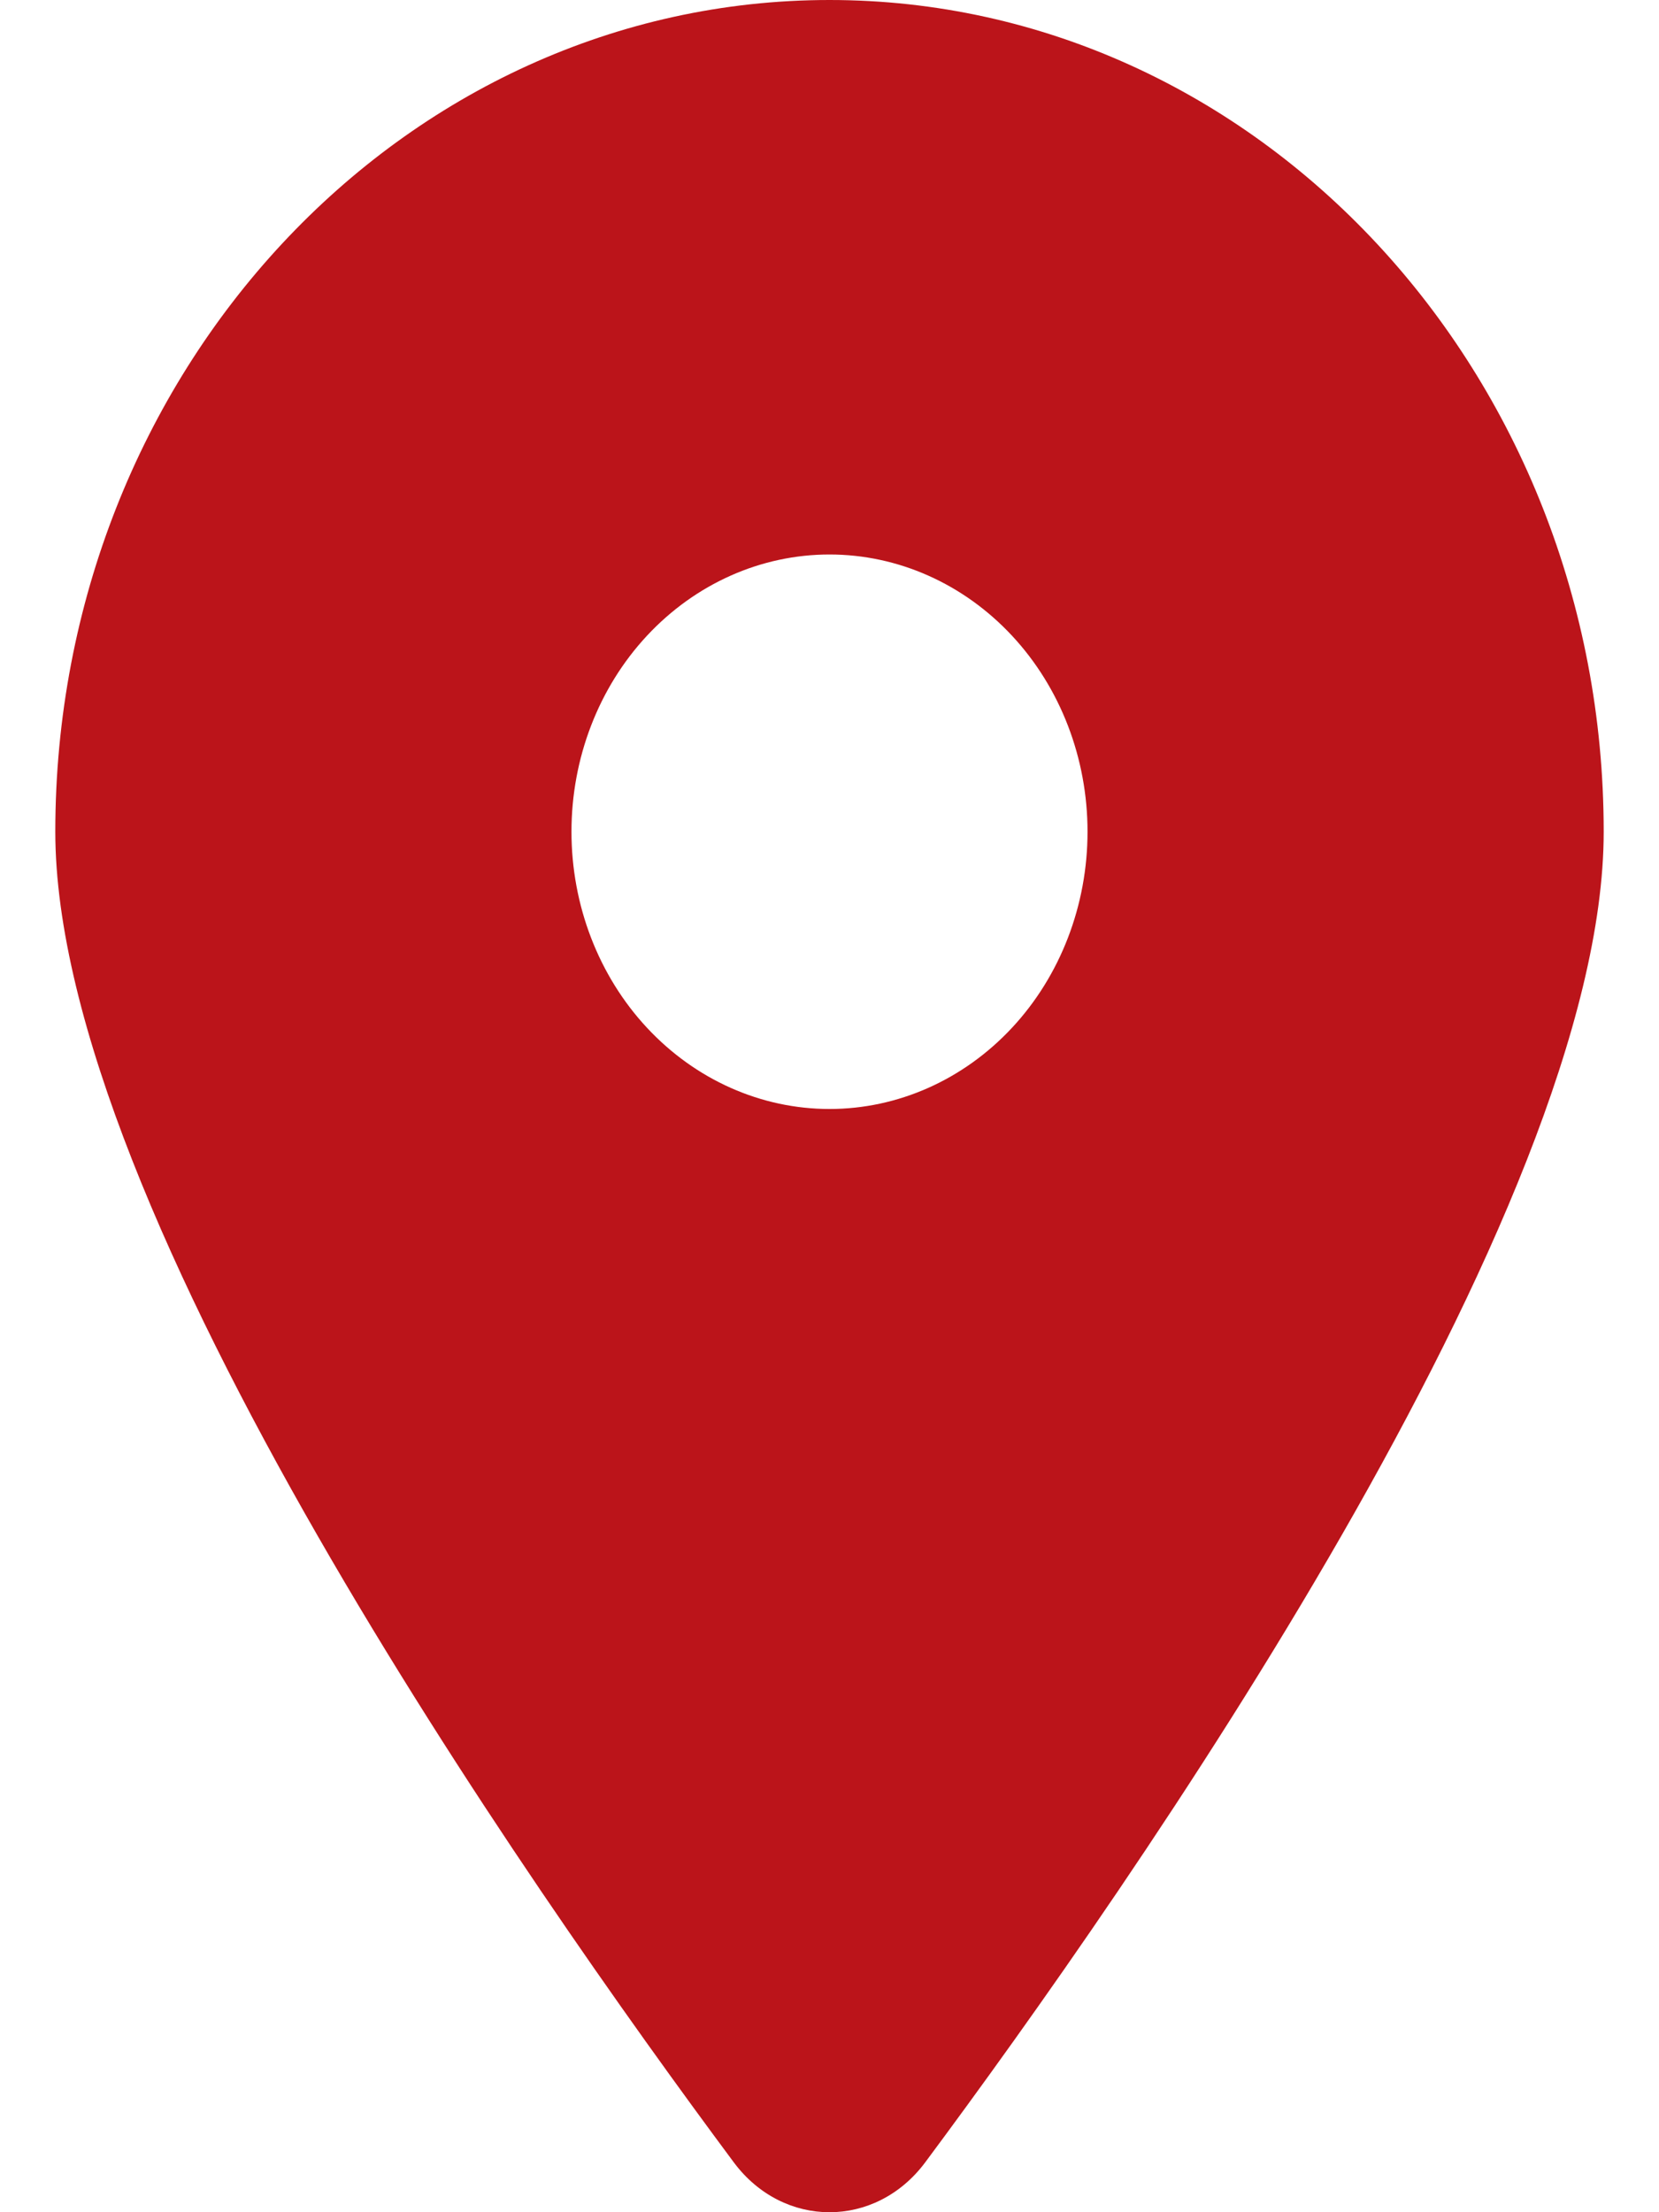
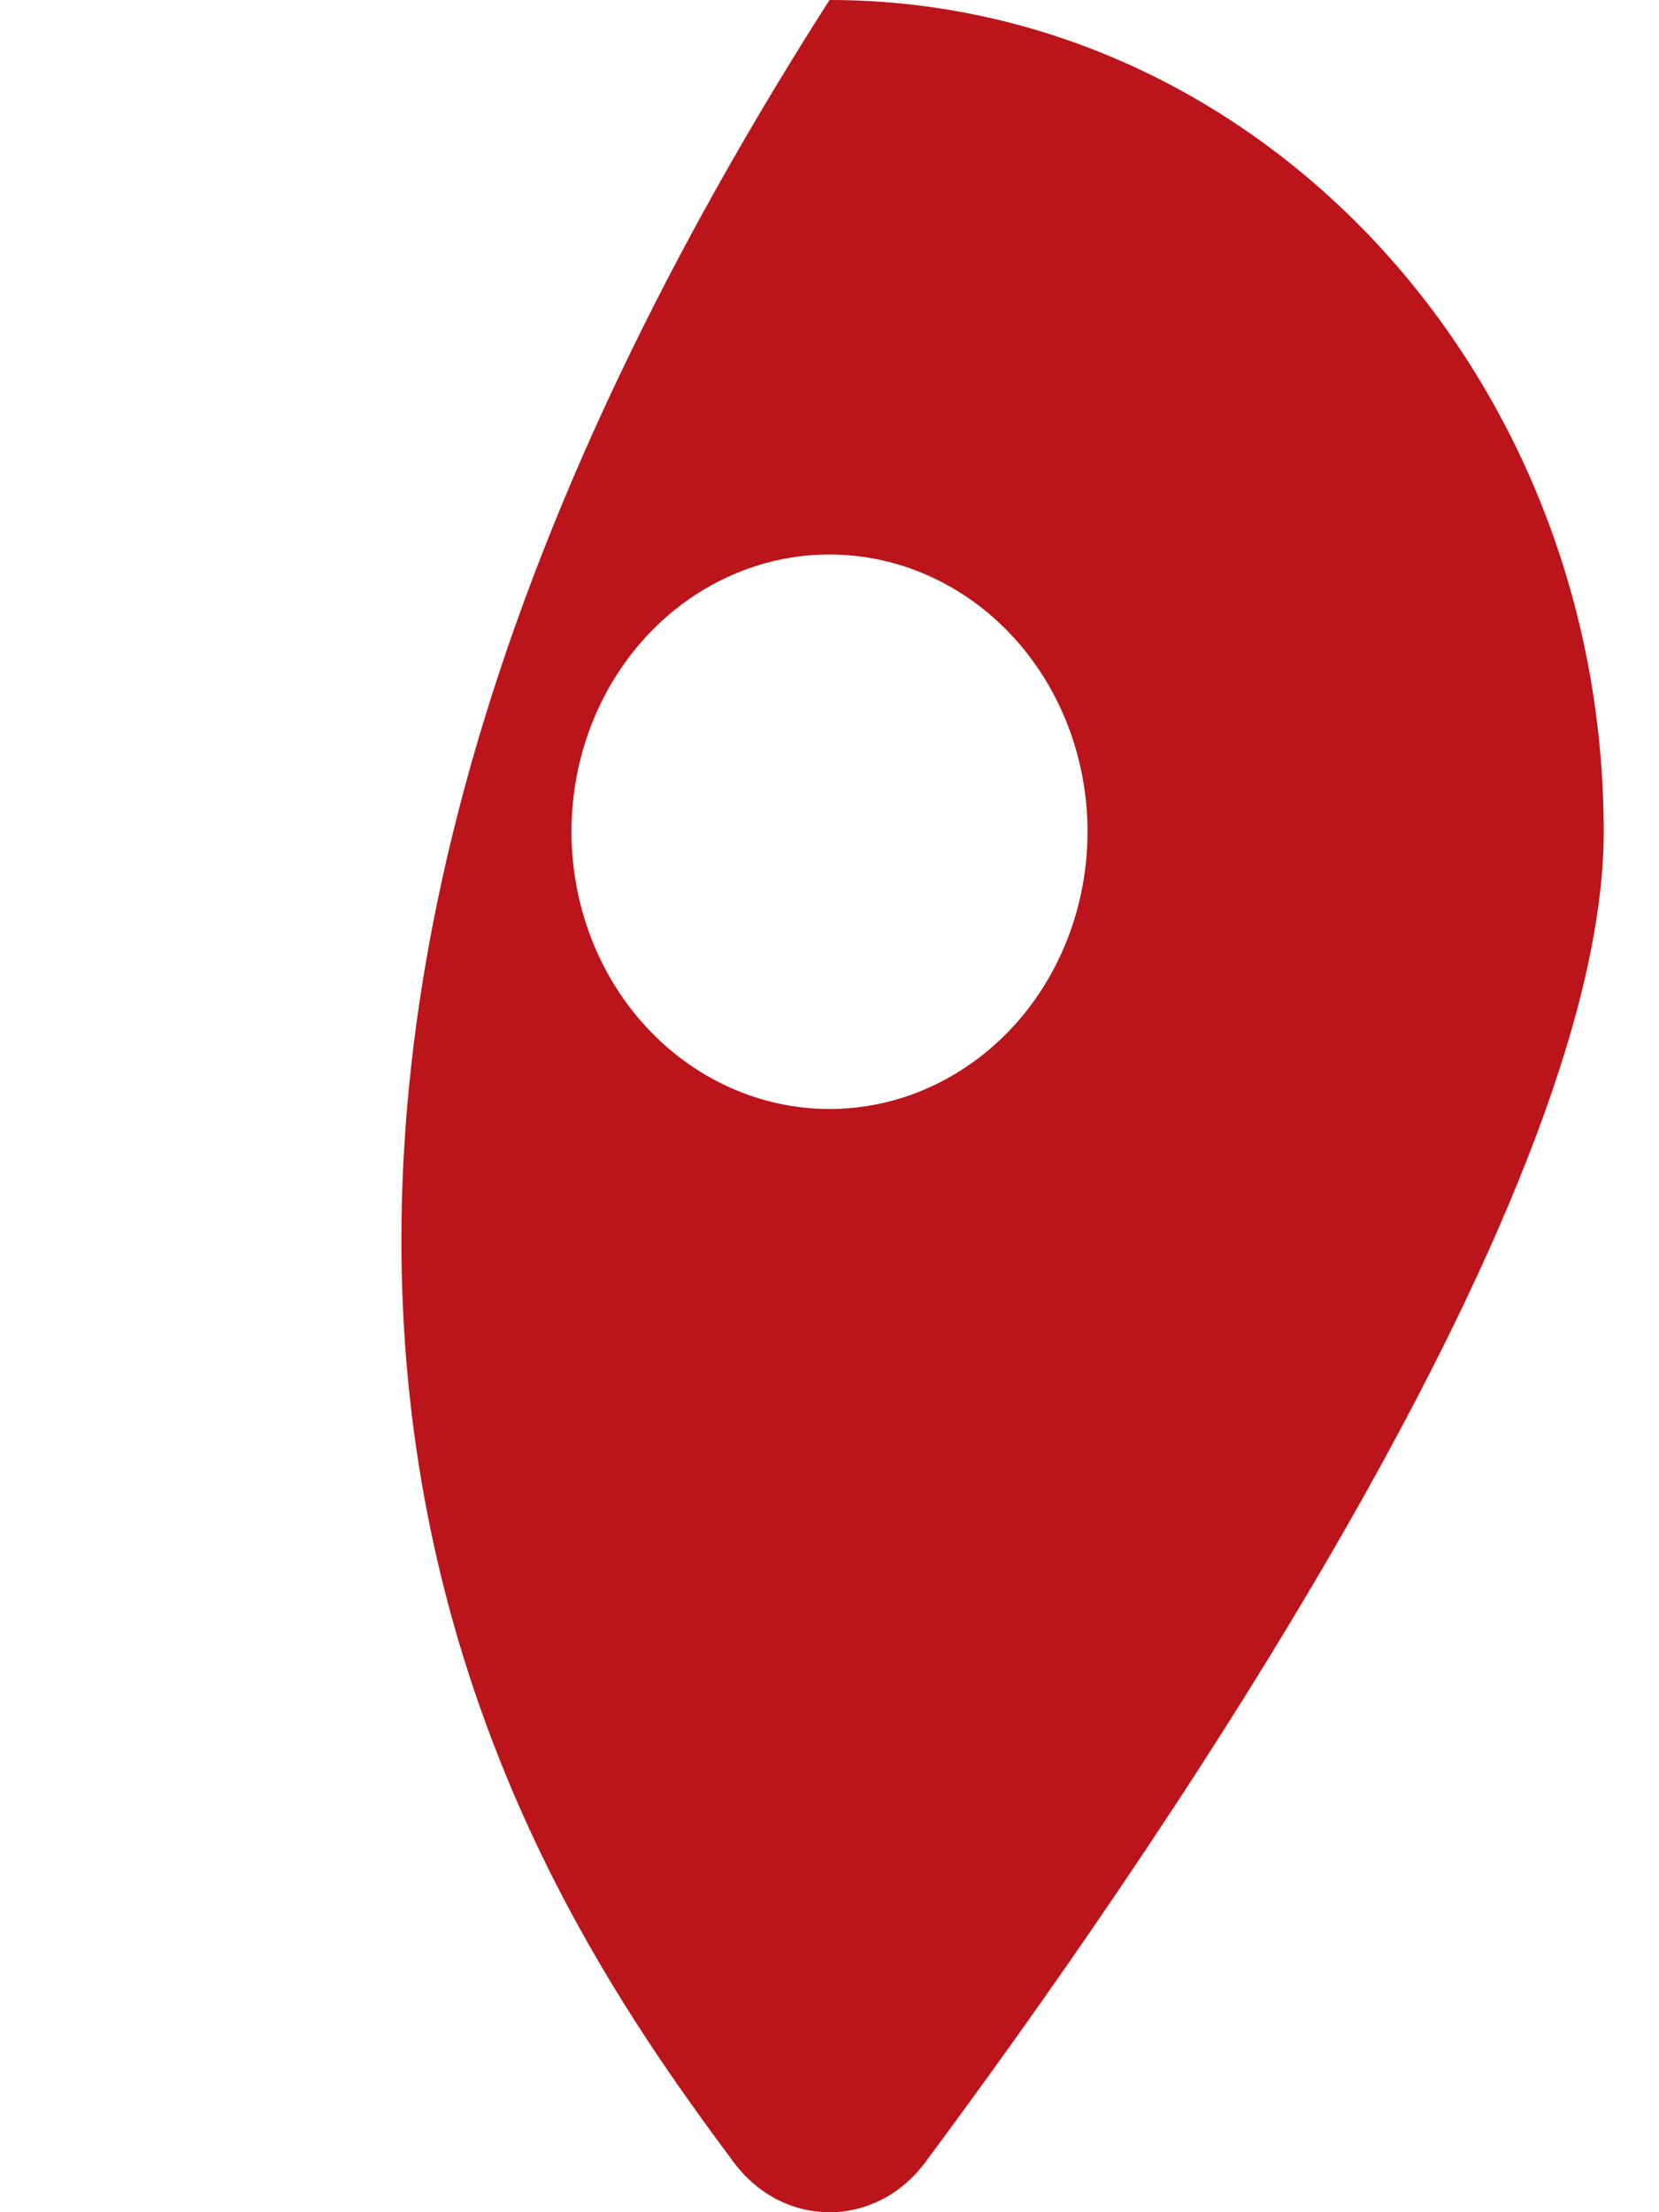
<svg xmlns="http://www.w3.org/2000/svg" width="15" height="20" viewBox="0 0 15 20" fill="none">
-   <path d="M8.364 19.551C10.234 17.036 14.5 10.942 14.5 7.519C14.5 3.368 11.365 0 7.5 0C3.635 0 0.5 3.368 0.5 7.519C0.5 10.942 4.766 17.036 6.636 19.551C7.084 20.15 7.916 20.15 8.364 19.551ZM7.5 5.013C8.119 5.013 8.712 5.277 9.15 5.747C9.588 6.217 9.833 6.855 9.833 7.519C9.833 8.184 9.588 8.822 9.15 9.292C8.712 9.762 8.119 10.026 7.5 10.026C6.881 10.026 6.288 9.762 5.85 9.292C5.412 8.822 5.167 8.184 5.167 7.519C5.167 6.855 5.412 6.217 5.85 5.747C6.288 5.277 6.881 5.013 7.5 5.013Z" fill="#BB141A" />
+   <path d="M8.364 19.551C10.234 17.036 14.5 10.942 14.5 7.519C14.5 3.368 11.365 0 7.5 0C0.5 10.942 4.766 17.036 6.636 19.551C7.084 20.15 7.916 20.15 8.364 19.551ZM7.5 5.013C8.119 5.013 8.712 5.277 9.15 5.747C9.588 6.217 9.833 6.855 9.833 7.519C9.833 8.184 9.588 8.822 9.15 9.292C8.712 9.762 8.119 10.026 7.5 10.026C6.881 10.026 6.288 9.762 5.85 9.292C5.412 8.822 5.167 8.184 5.167 7.519C5.167 6.855 5.412 6.217 5.85 5.747C6.288 5.277 6.881 5.013 7.5 5.013Z" fill="#BB141A" />
</svg>